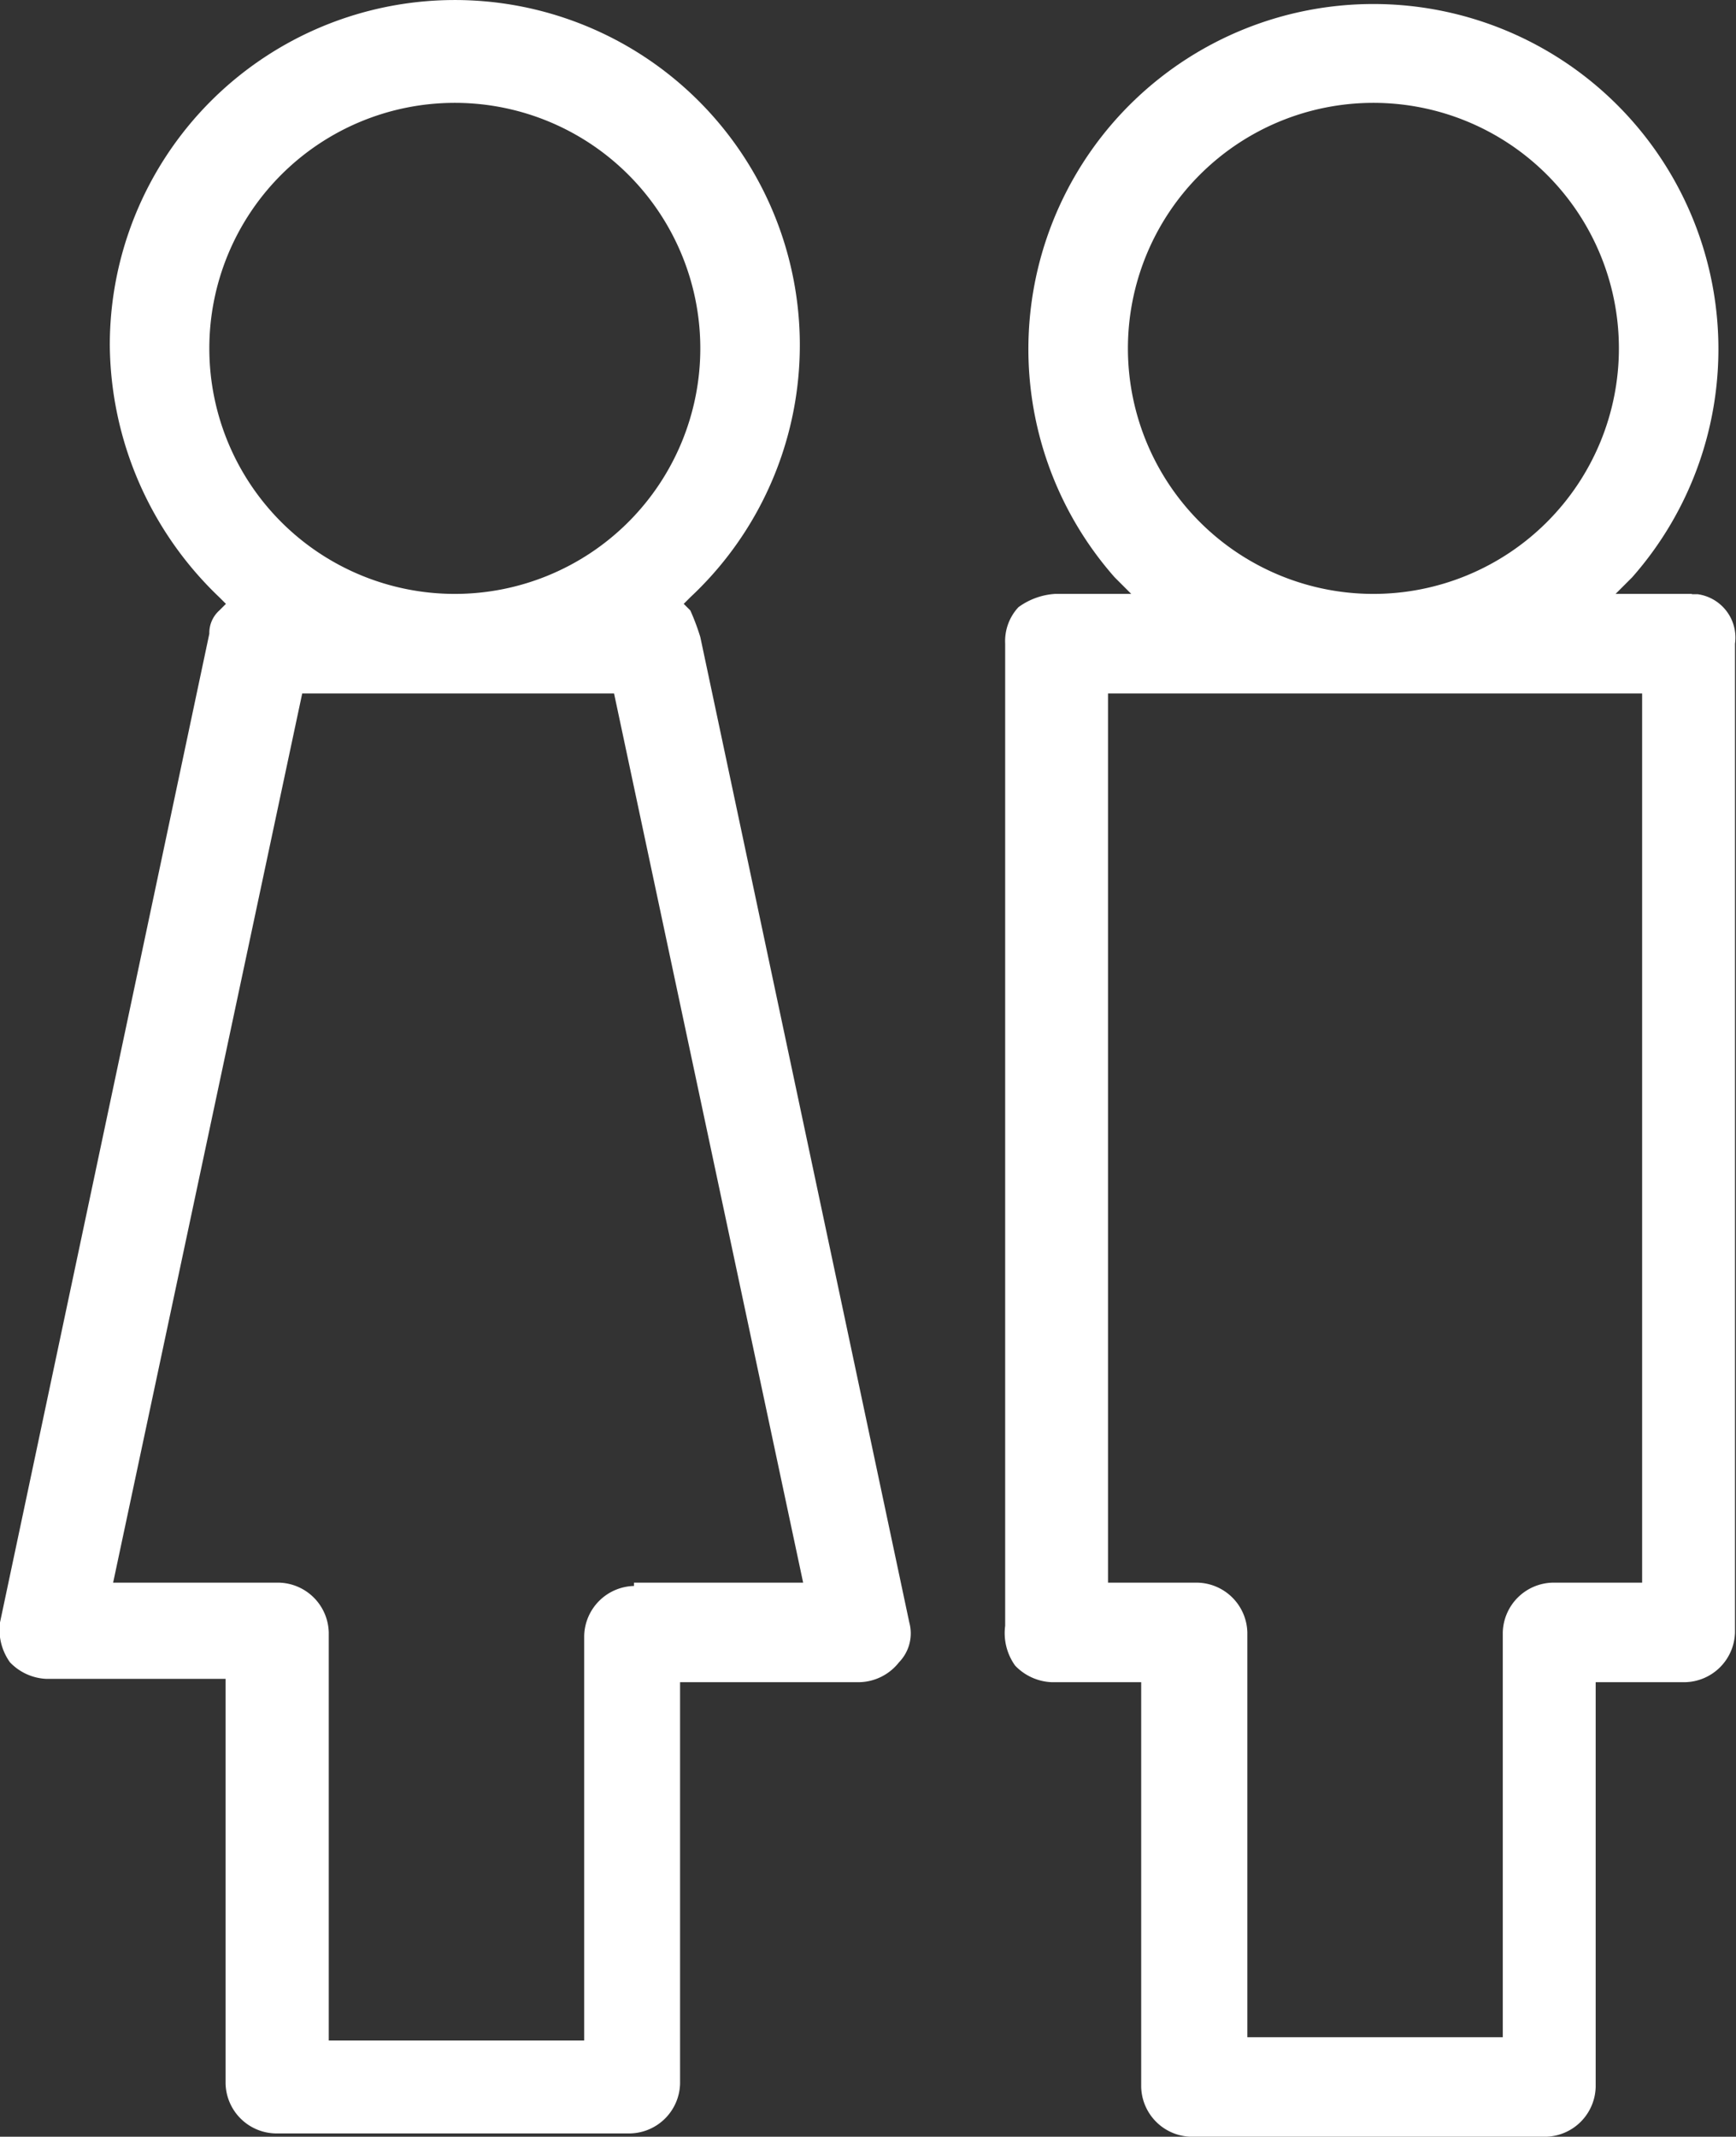
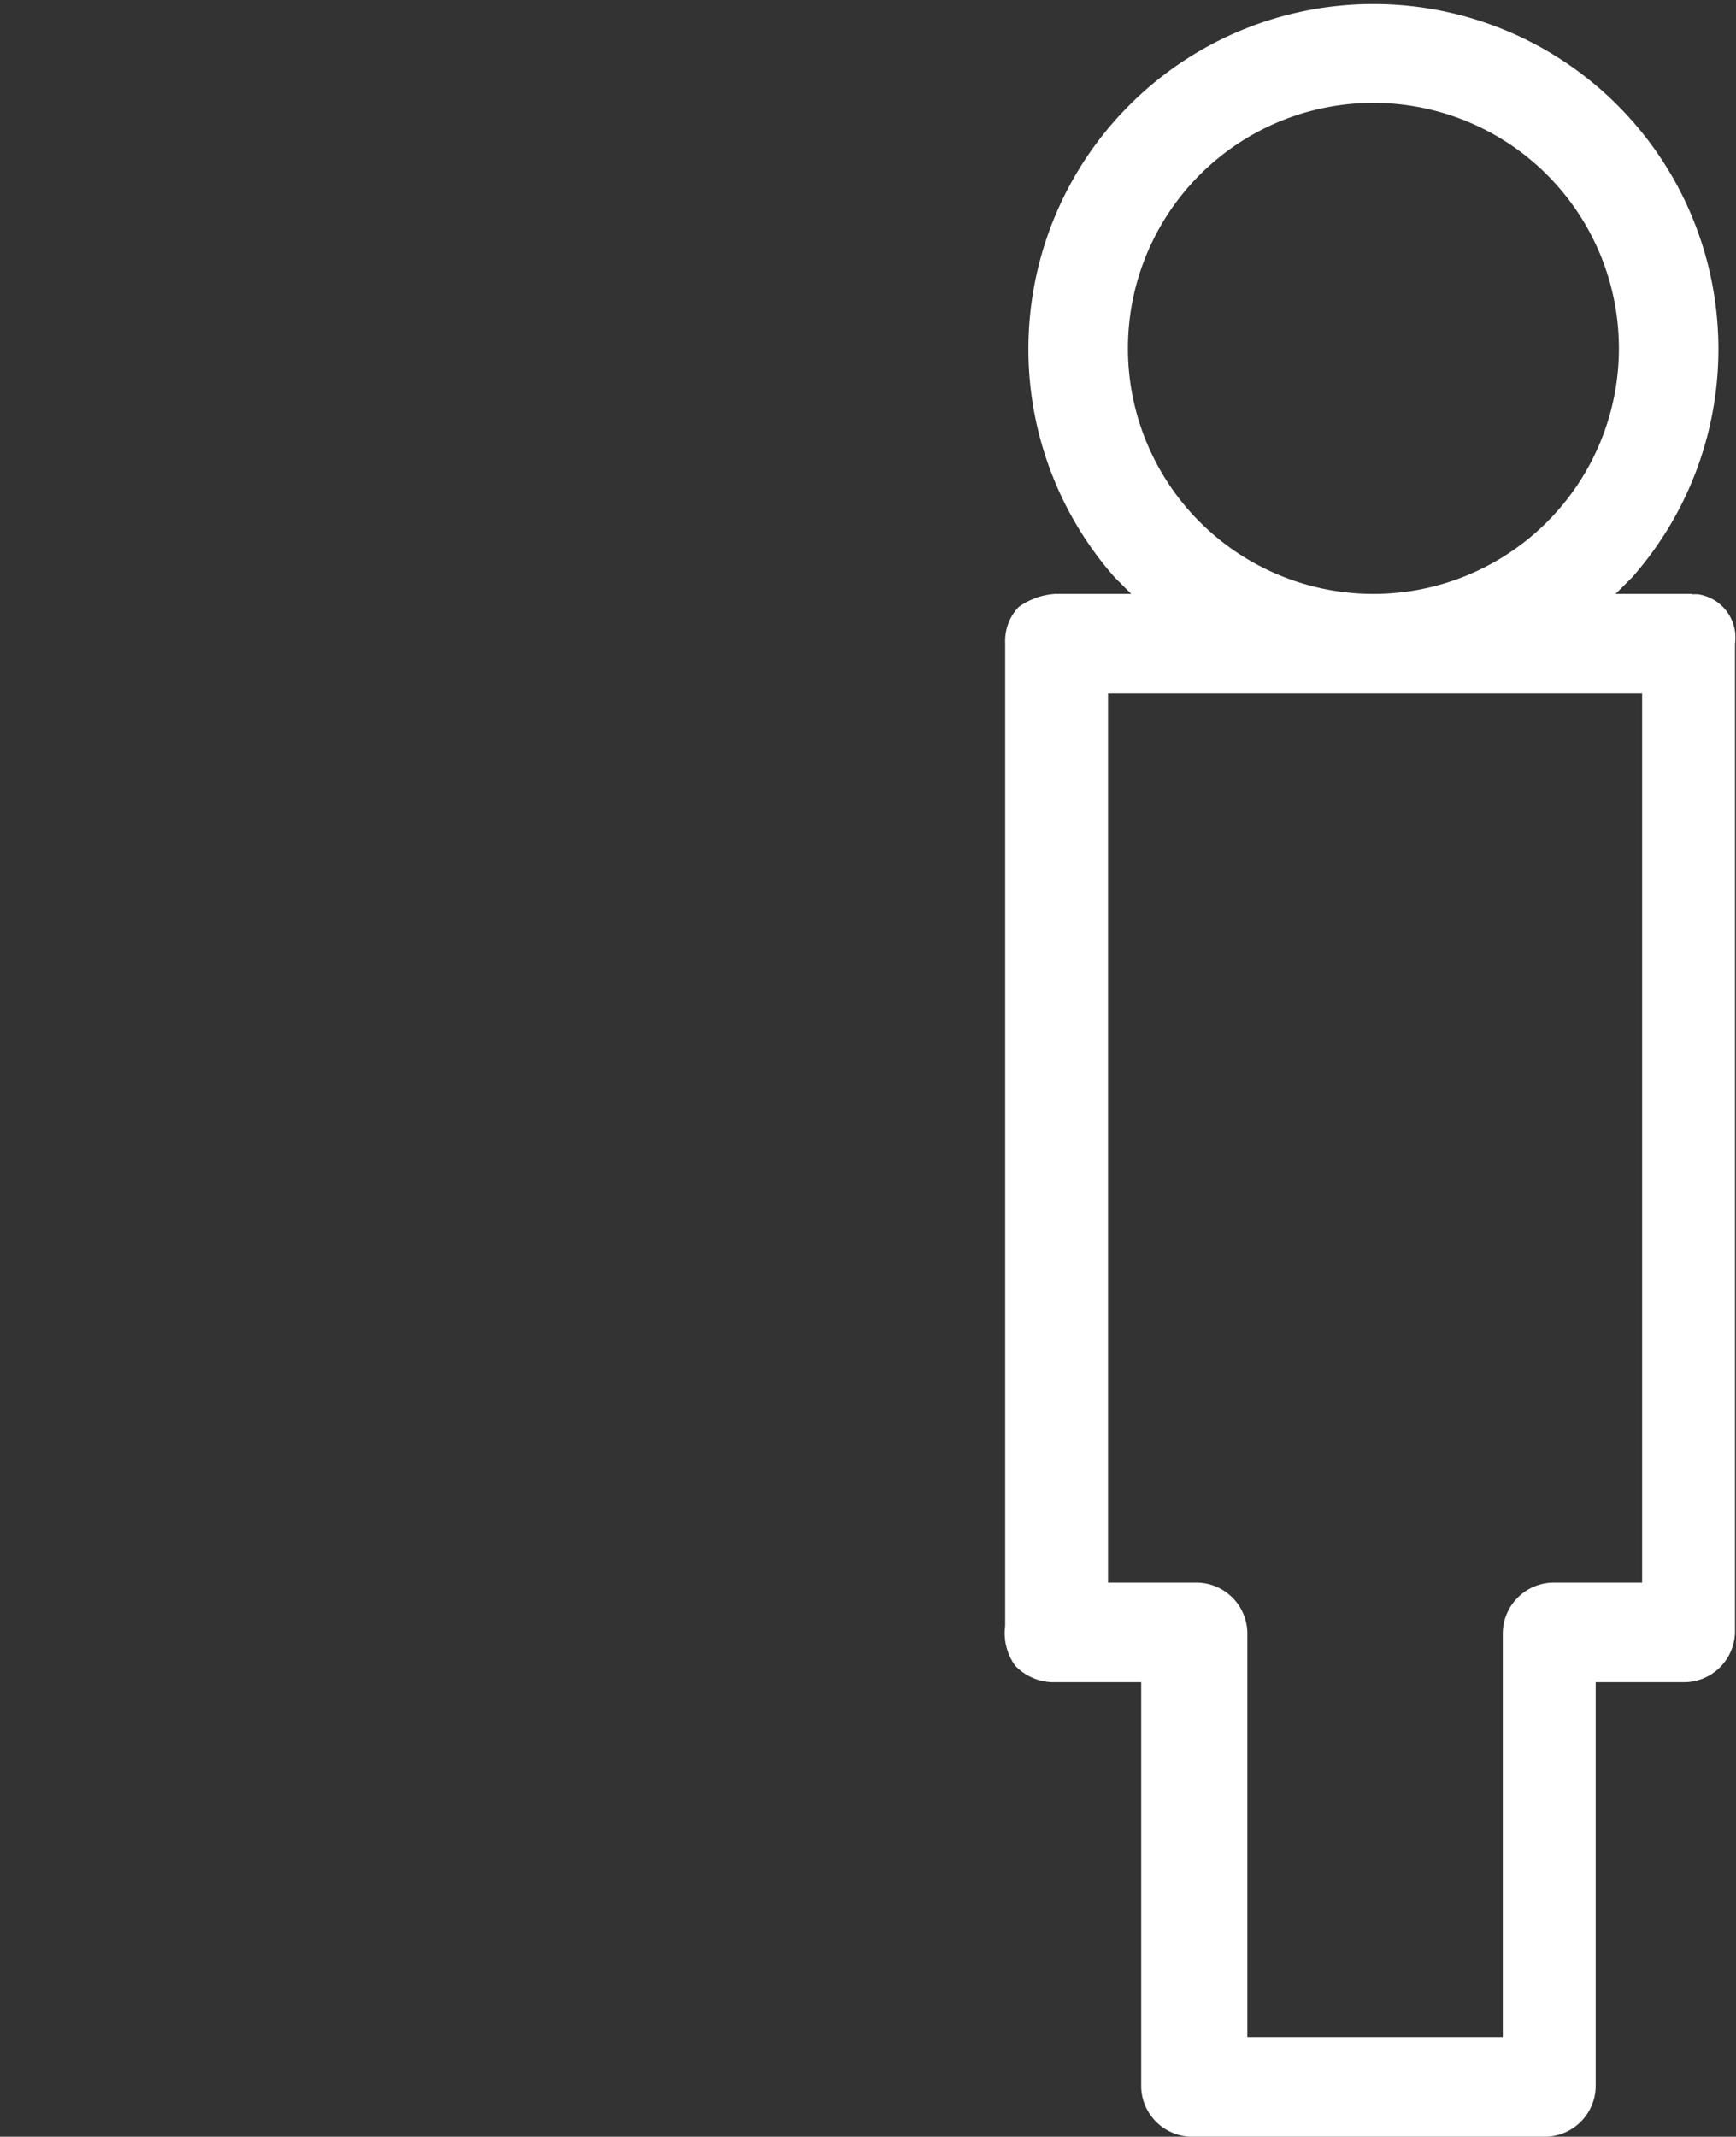
<svg xmlns="http://www.w3.org/2000/svg" id="Layer_1" data-name="Layer 1" viewBox="0 0 52.33 64.4">
  <rect x="0" y="0" width="52.33" height="64.4" fill="#333333" stroke="none" />
  <defs>
    <style>.cls-1{fill:#fff;}</style>
  </defs>
  <title>portable-restroom-white</title>
  <g id="Group_271" data-name="Group 271">
    <g id="Group_269" data-name="Group 269">
-       <path id="Path_115" data-name="Path 115" class="cls-1" d="M27.41,48.9l-6.3-29.7a6.89,6.89,0,0,0-.3-0.8l-0.2-.2,0.2-.2a10.4,10.4,0,1,0-17.5-7.6A10.61,10.61,0,0,0,6.61,18l0.2,0.2-0.2.2a0.91,0.91,0,0,0-.3.7L0,48.9a1.68,1.68,0,0,0,.3,1.2,1.61,1.61,0,0,0,1.1.5h5.4V62.8a1.54,1.54,0,0,0,1.5,1.5H19a1.54,1.54,0,0,0,1.5-1.5V50.7h5.4a1.56,1.56,0,0,0,1.2-.6A1.25,1.25,0,0,0,27.41,48.9ZM6.31,10.5a7.4,7.4,0,1,1,7.4,7.4,7.4,7.4,0,0,1-7.4-7.4v0Zm12.8,37.3a1.54,1.54,0,0,0-1.5,1.5V61.5H9.91V49.2a1.54,1.54,0,0,0-1.5-1.5h-5l5.7-26.8h9.4l5.7,26.8h-5.1v0.1Z" transform="translate(0 0)" />
-     </g>
+       </g>
    <g id="Group_270" data-name="Group 270">
      <path id="Path_116" data-name="Path 116" class="cls-1" d="M51,17.9h-2.3l0.5-.5a10.4,10.4,0,1,0-15.6,0l0.5,0.5h-2.3a2.1,2.1,0,0,0-1.1.4,1.5,1.5,0,0,0-.4,1.1V49a1.68,1.68,0,0,0,.3,1.2,1.61,1.61,0,0,0,1.1.5h2.7V62.9a1.54,1.54,0,0,0,1.5,1.5h10.7a1.54,1.54,0,0,0,1.5-1.5V50.7h2.7a1.54,1.54,0,0,0,1.5-1.5V19.4a1.32,1.32,0,0,0-1.12-1.49H51ZM34,10.5a7.4,7.4,0,1,1,7.4,7.4A7.4,7.4,0,0,1,34,10.5v0Zm15.5,37.2h-2.7a1.54,1.54,0,0,0-1.5,1.5V61.4h-7.7V49.2a1.54,1.54,0,0,0-1.5-1.5h-2.7V20.9h16.1V47.7h0Z" transform="translate(0 0)" />
    </g>
  </g>
</svg>